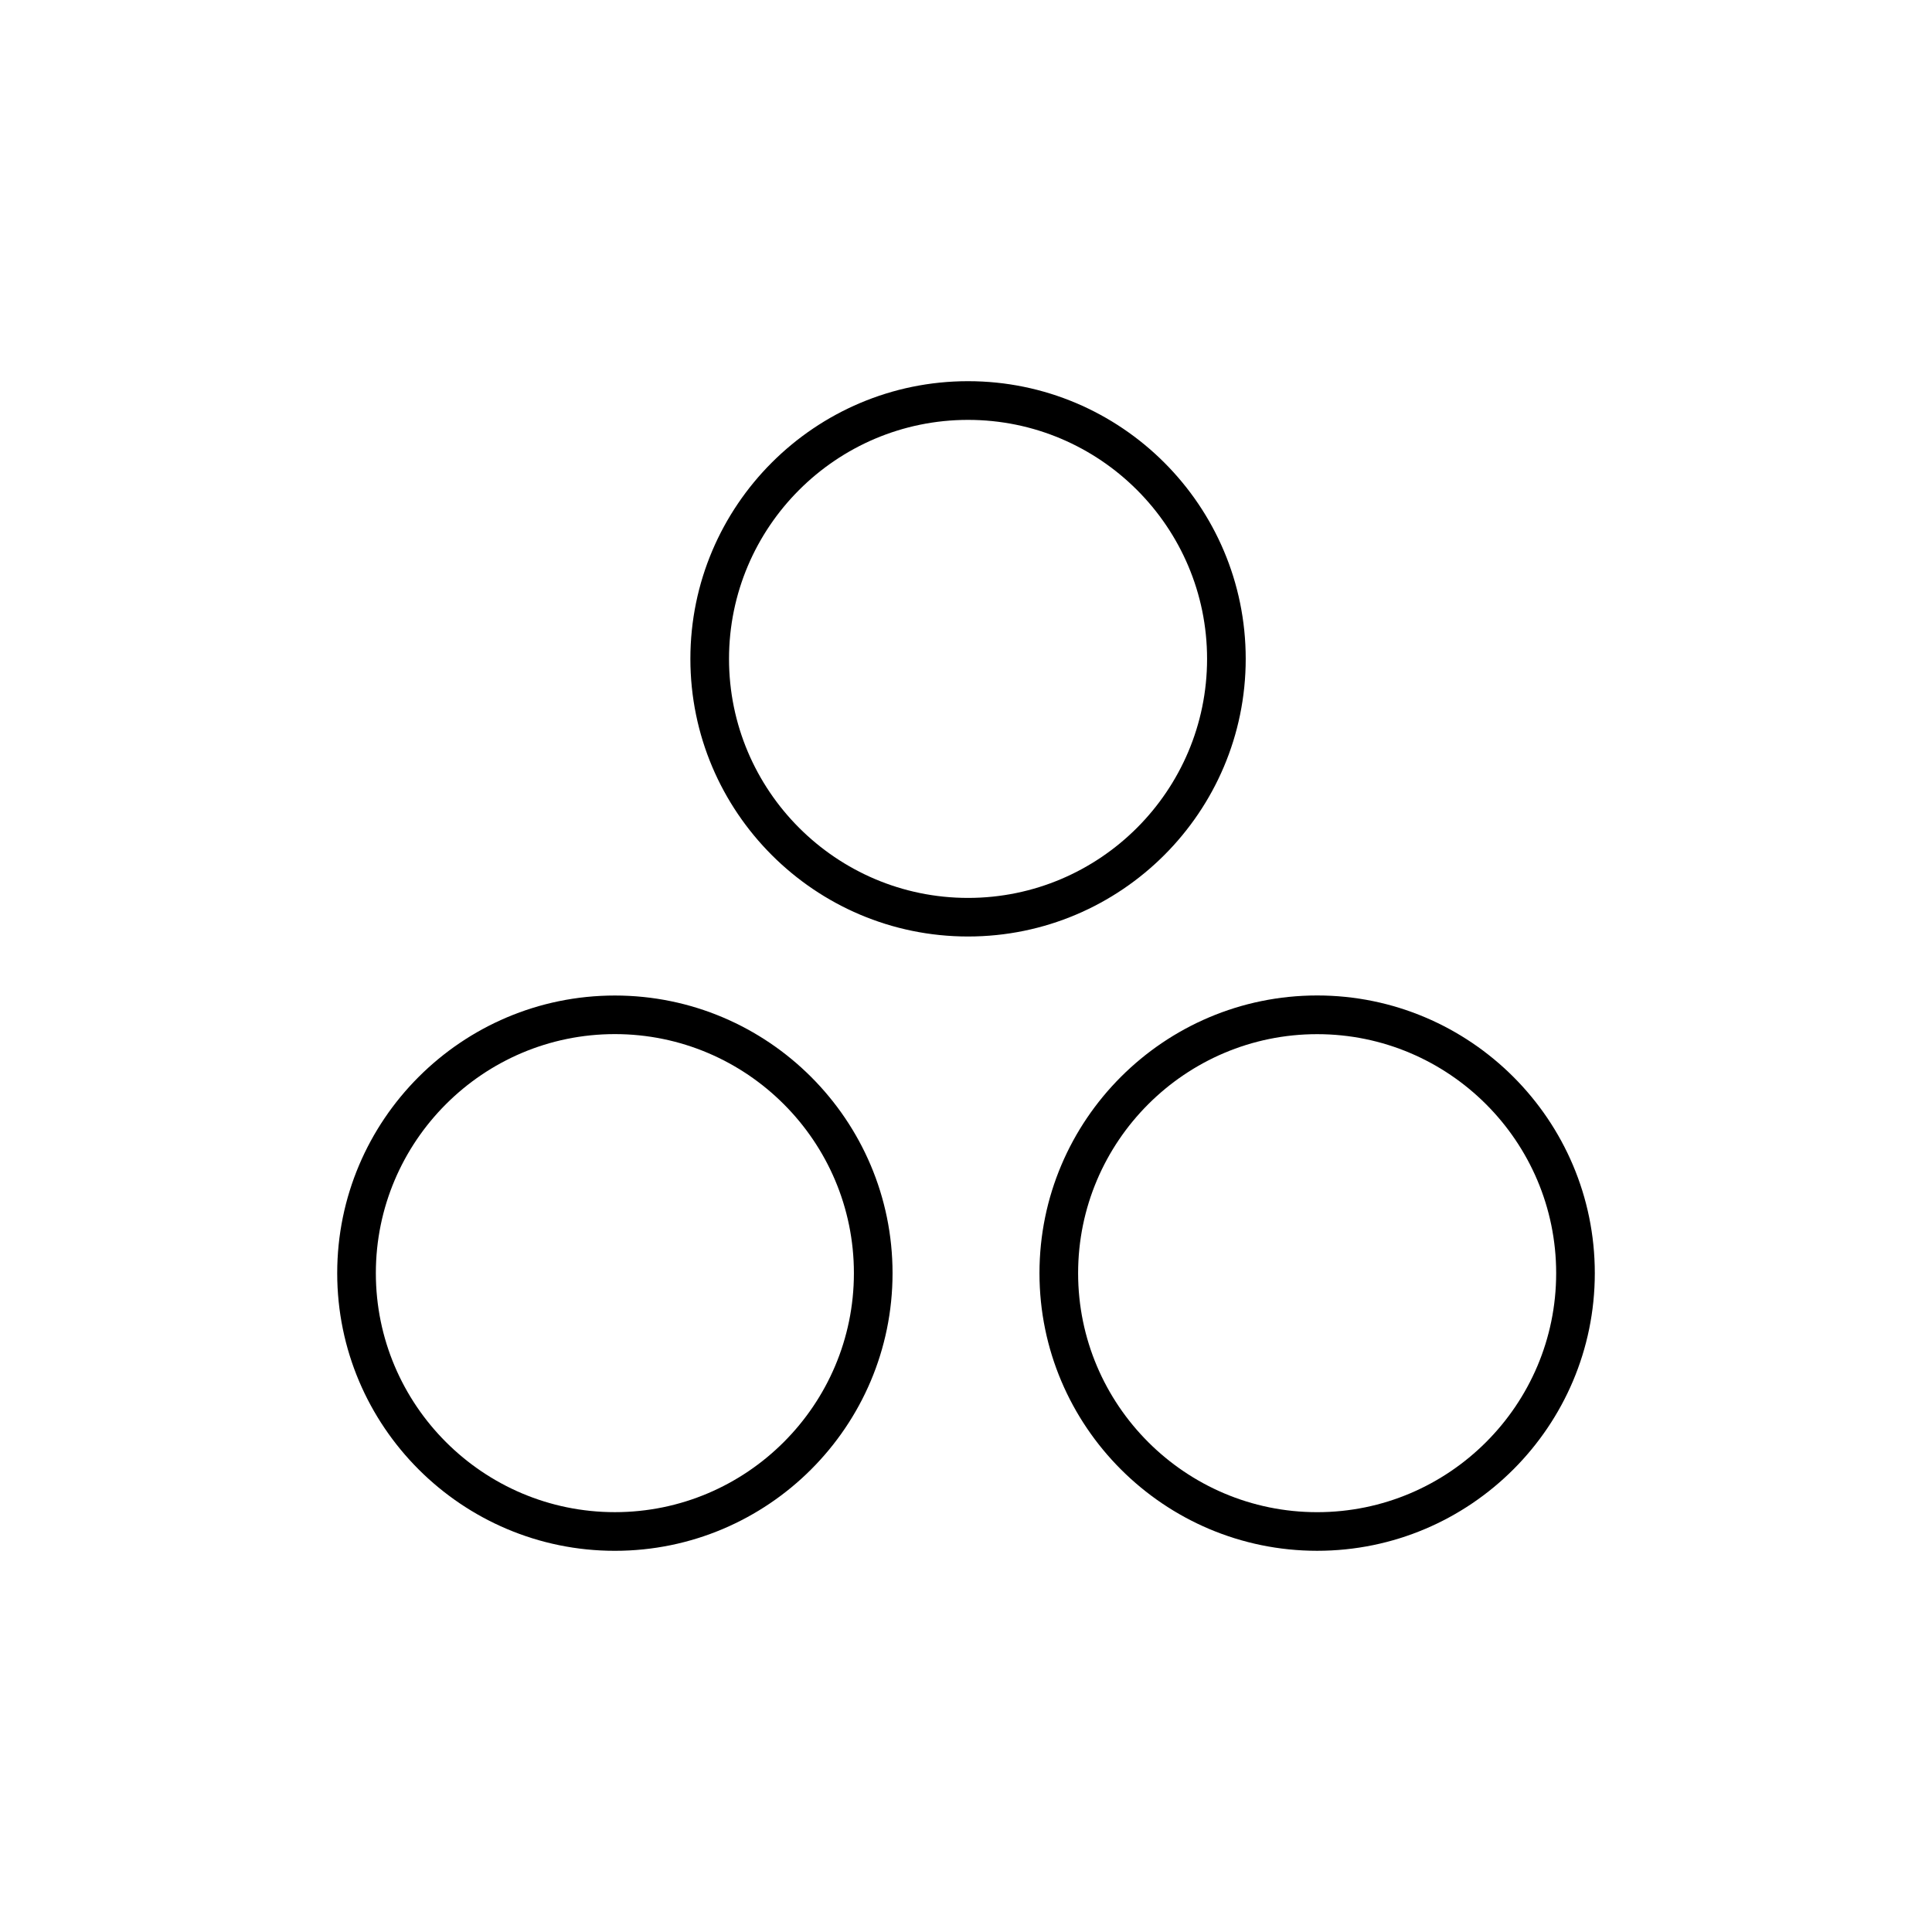
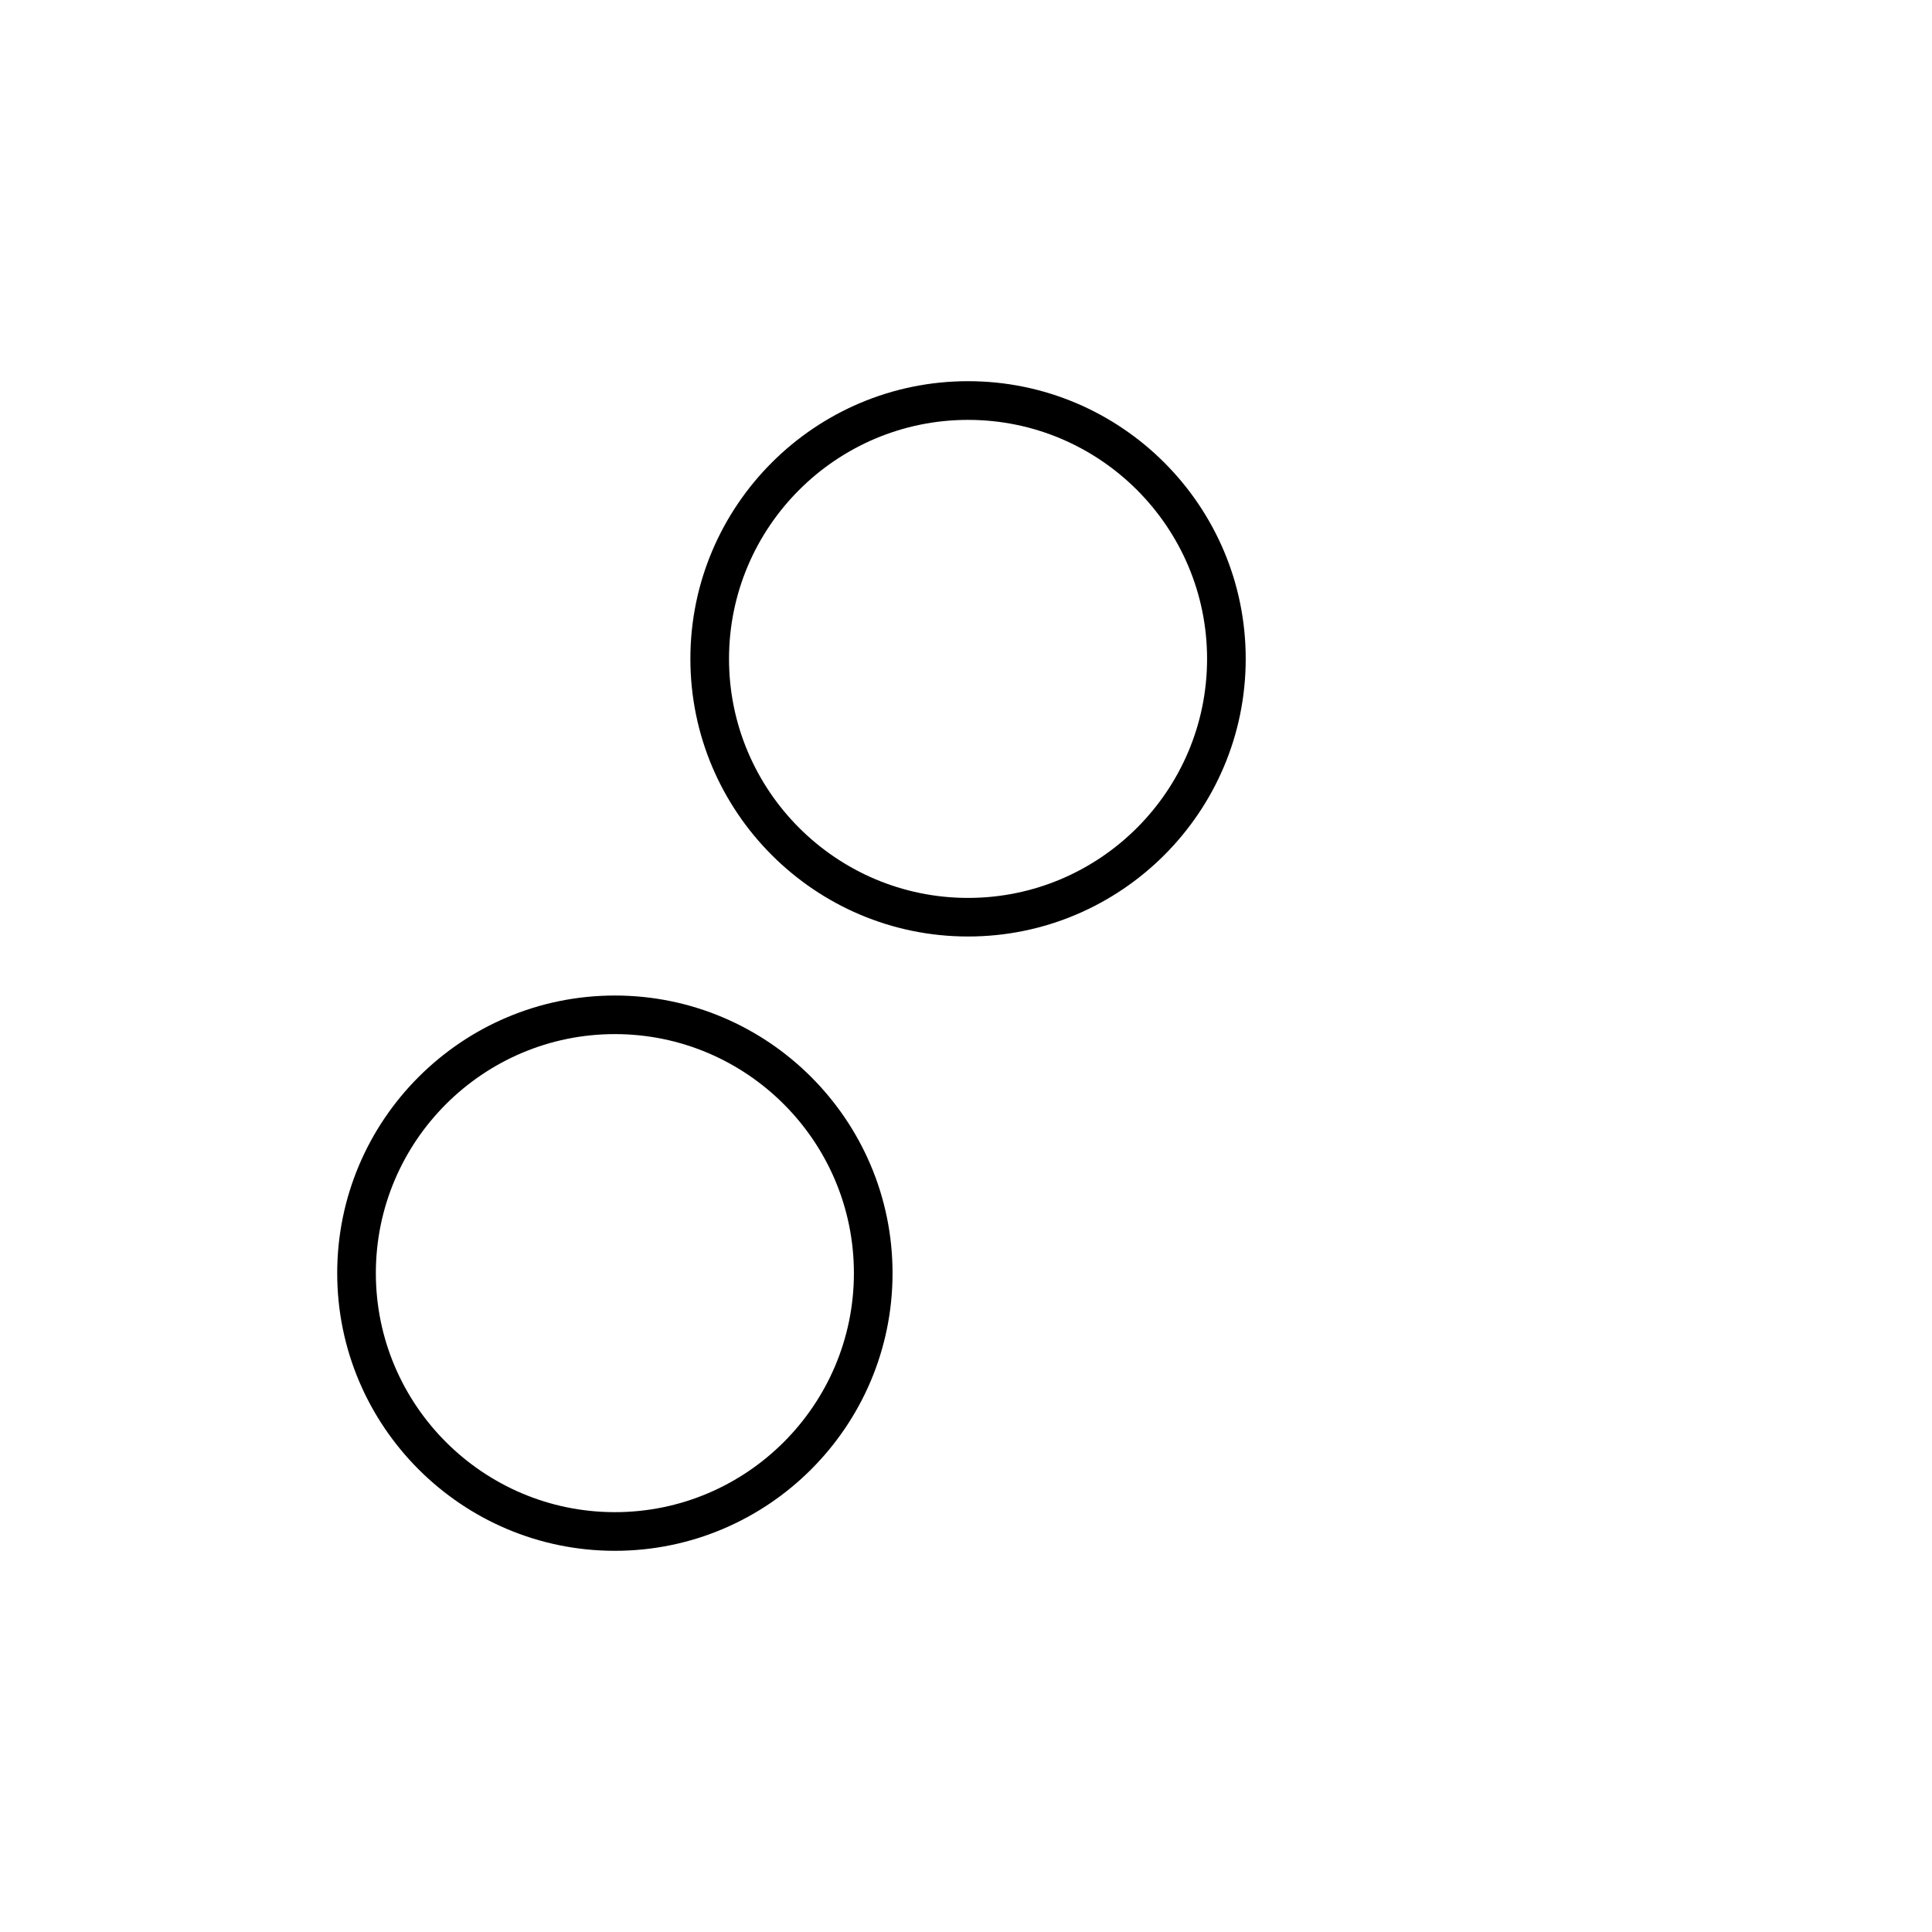
<svg xmlns="http://www.w3.org/2000/svg" version="1.1" id="Layer_1" x="0px" y="0px" width="100px" height="100px" viewBox="0 0 100 100" enable-background="new 0 0 100 100" xml:space="preserve">
  <g>
    <path d="M50.106,19.73c-7.925,0-14.372,6.445-14.372,14.371c0,7.925,6.447,14.372,14.372,14.372s14.372-6.447,14.372-14.372   C64.479,26.178,58.031,19.73,50.106,19.73z M50.106,46.476c-6.822,0-12.372-5.552-12.372-12.372c0-6.821,5.55-12.371,12.372-12.371   c6.823,0,12.372,5.55,12.372,12.371C62.479,40.924,56.93,46.476,50.106,46.476z" />
    <path d="M31.826,80.27c7.925,0,14.372-6.444,14.372-14.371c0-7.924-6.447-14.371-14.372-14.371   c-7.925,0-14.372,6.447-14.372,14.371C17.454,73.823,23.9,80.27,31.826,80.27z M31.826,53.525c6.822,0,12.372,5.551,12.372,12.373   c0,6.818-5.55,12.371-12.372,12.371c-6.822,0-12.372-5.553-12.372-12.371C19.454,59.076,25.003,53.525,31.826,53.525z" />
-     <path d="M68.176,51.525c-7.926,0-14.373,6.447-14.373,14.373c0,7.925,6.447,14.371,14.373,14.371   c7.924,0,14.371-6.446,14.371-14.371C82.549,57.975,76.1,51.525,68.176,51.525z M68.176,78.27c-6.822,0-12.373-5.55-12.373-12.371   c0-6.819,5.551-12.371,12.373-12.371c6.82,0,12.371,5.552,12.371,12.371C80.549,72.72,74.998,78.27,68.176,78.27z" />
  </g>
</svg>